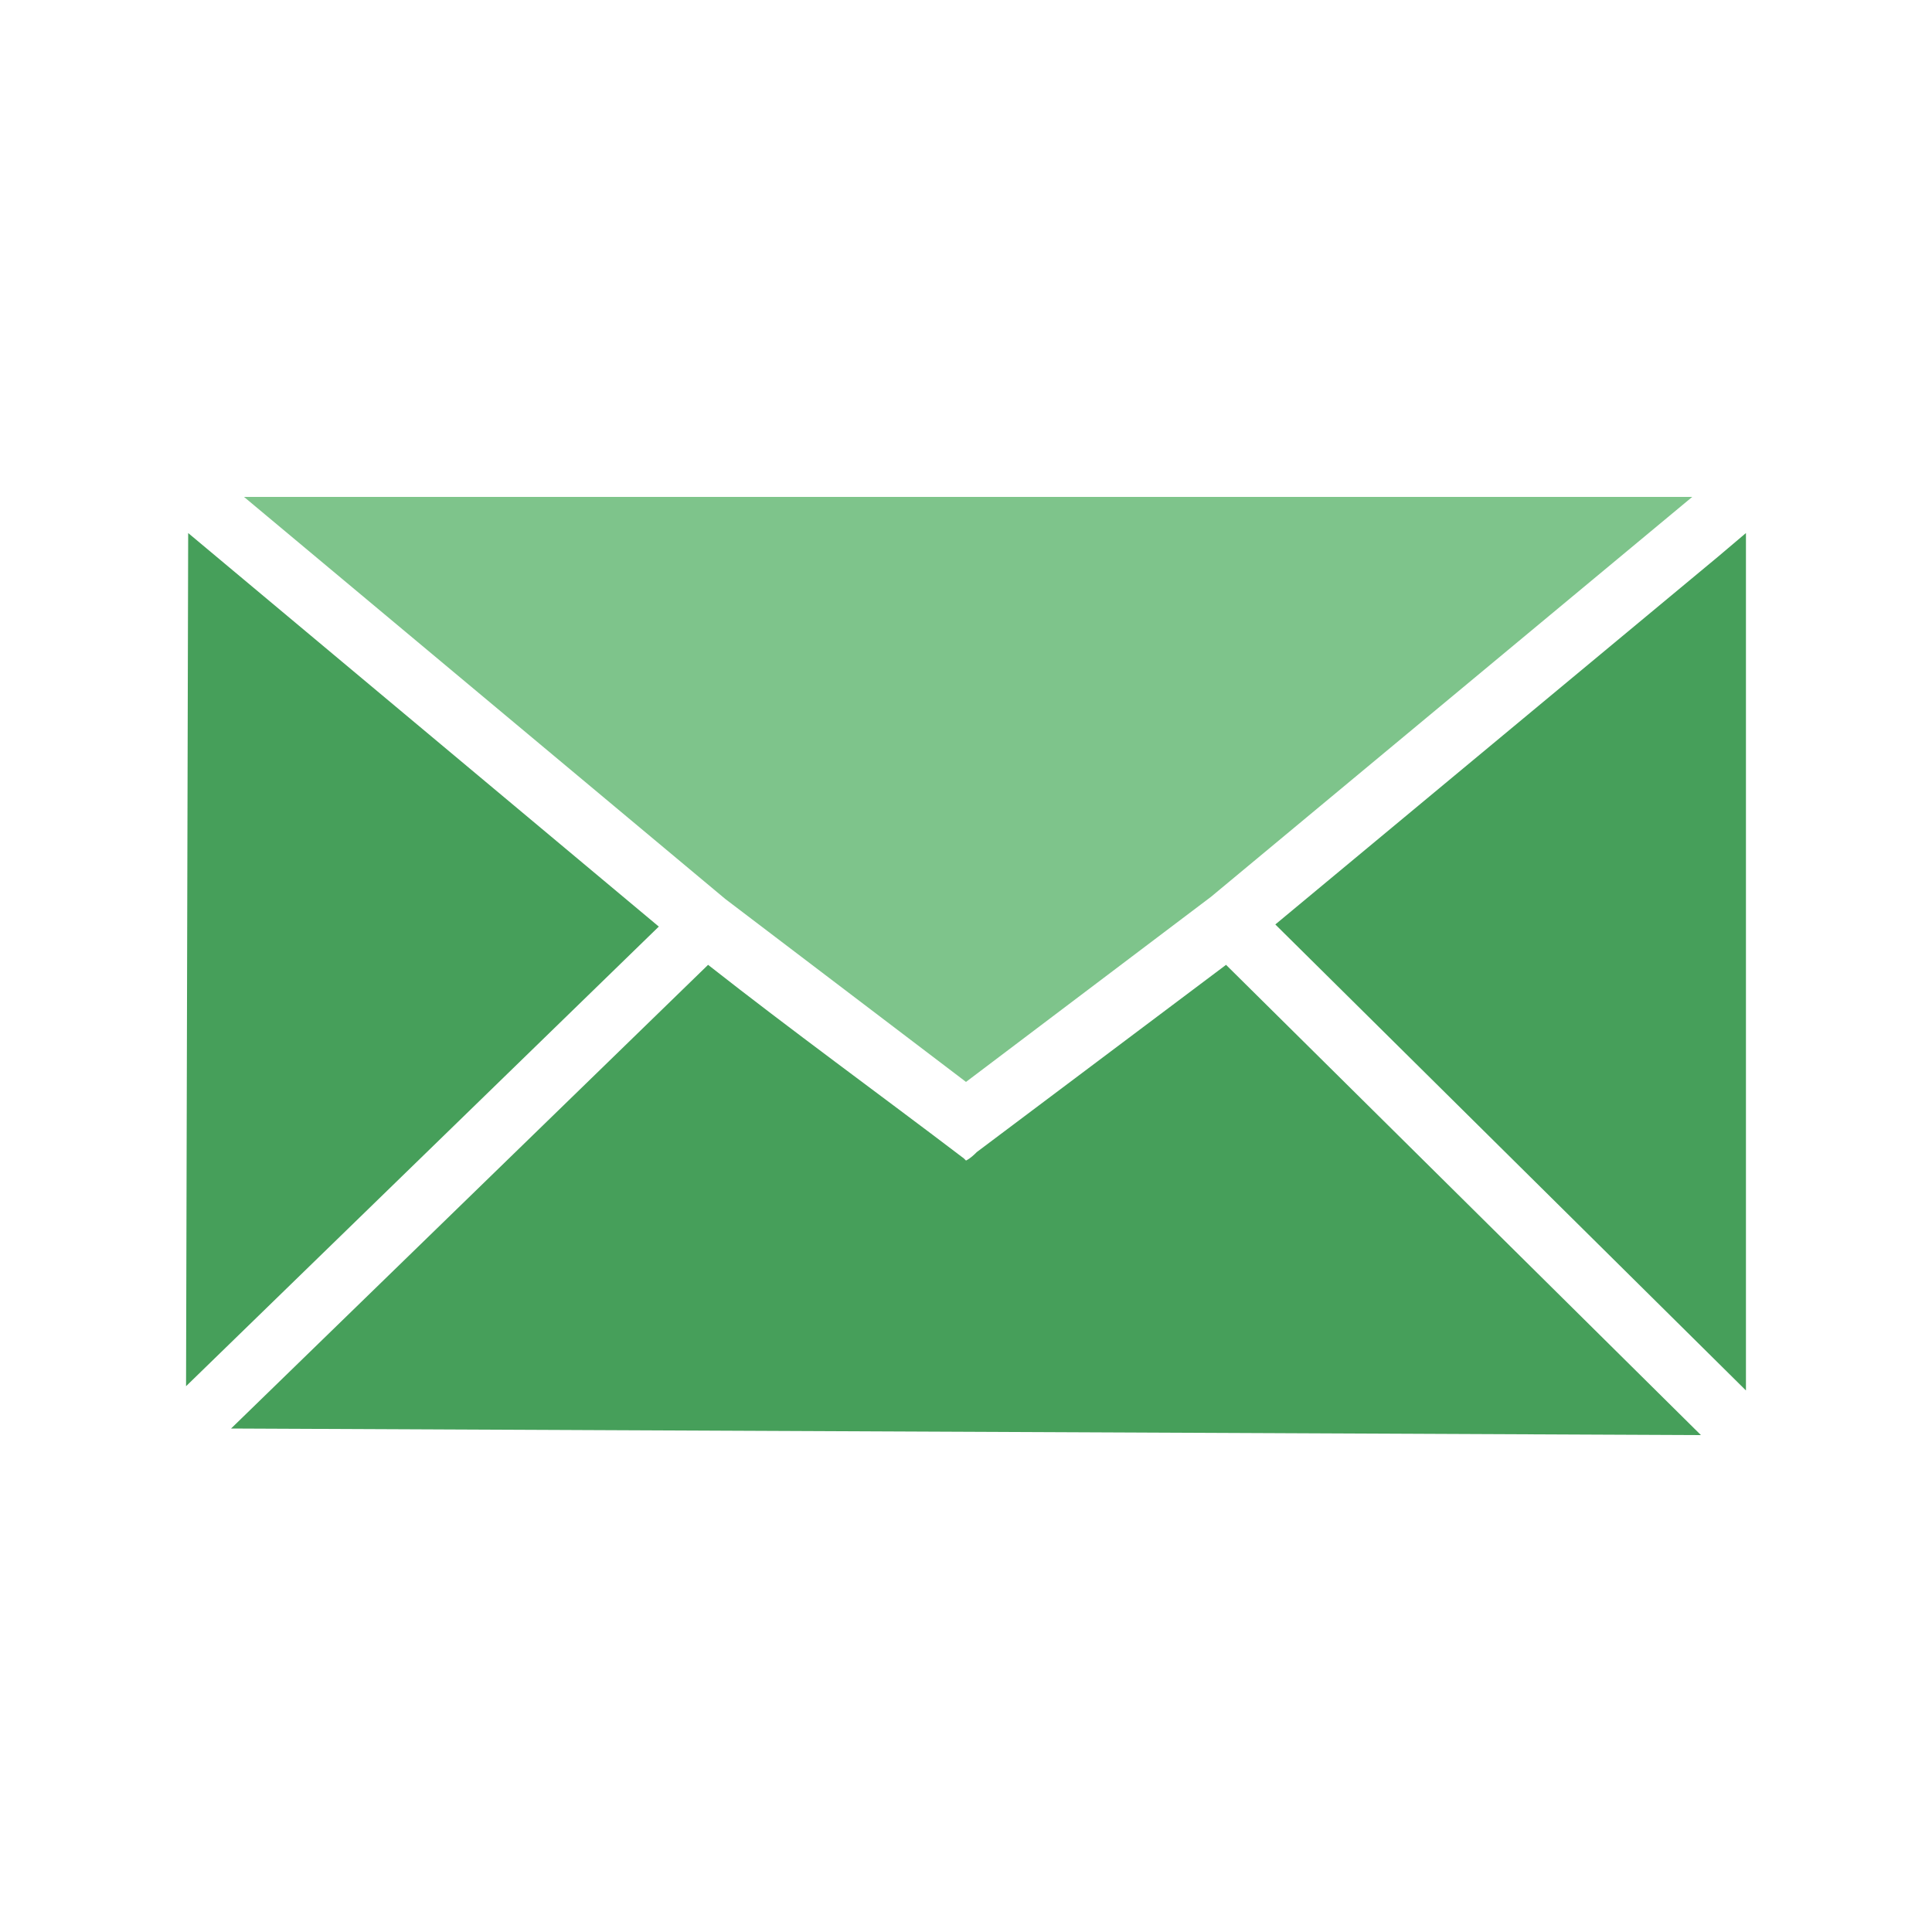
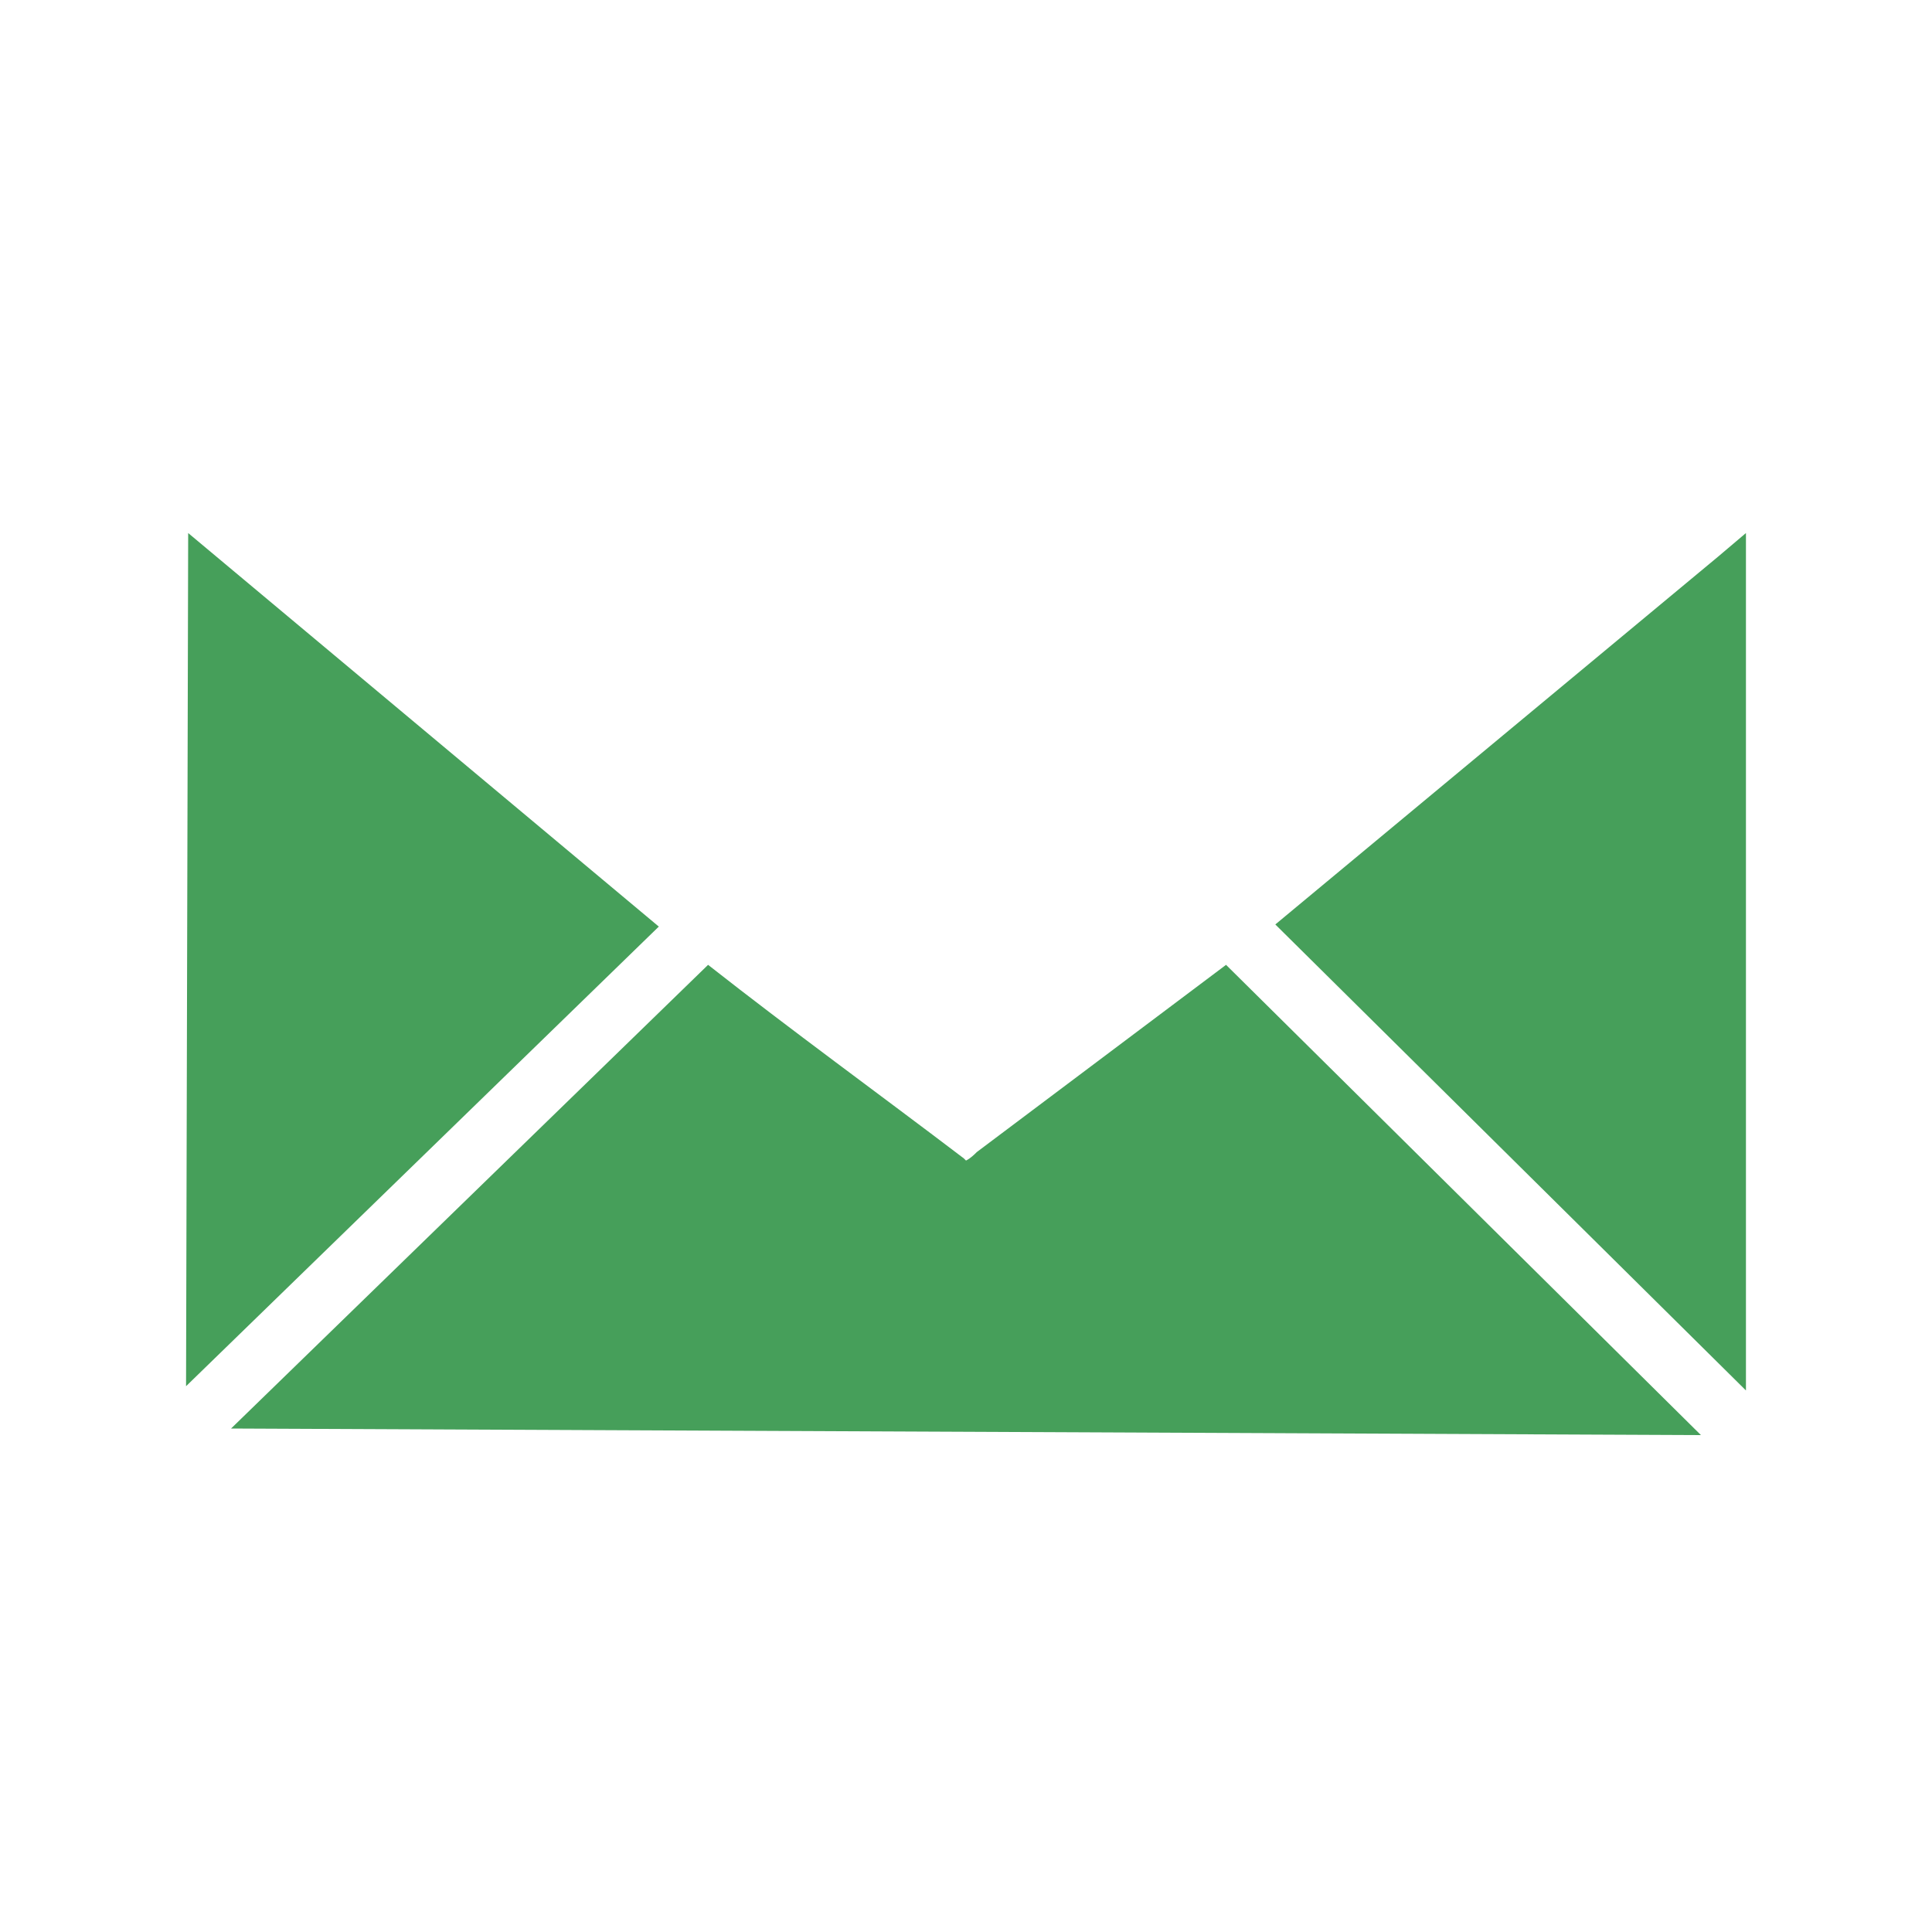
<svg xmlns="http://www.w3.org/2000/svg" id="Layer_1" x="0px" y="0px" viewBox="0 0 100 100" style="enable-background:new 0 0 100 100;" xml:space="preserve">
  <style type="text/css">	.st0{fill:#7EC48B;}	.st1{fill:url(#SVGID_1_);}	.st2{fill:#AAC4D3;}	.st3{fill:#FFFFFF;}	.st4{fill:#80C11C;}	.st5{fill:#469F5A;}	.st6{fill:#E5E5E5;}	.st7{fill:#B0B0B0;}	.st8{fill:#FFC9AE;}	.st9{fill:none;stroke:#352A52;stroke-width:3;stroke-miterlimit:10;}	.st10{fill-rule:evenodd;clip-rule:evenodd;fill:#469F5A;}	.st11{fill-rule:evenodd;clip-rule:evenodd;fill:#7EC48B;}	.st12{fill:none;stroke:#D29E4A;stroke-miterlimit:10;}</style>
  <g>
-     <path class="st10" d="M88.04,74.28L63.46,49.94l-12.9,9.69c-0.11,0.11-0.33,0.33-0.56,0.44l-0.11-0.11  c-4.34-3.3-8.9-6.61-13.24-10.02l-24.69,24L88.04,74.28z" />
+     <path class="st10" d="M88.04,74.28L63.46,49.94l-12.9,9.69c-0.11,0.11-0.33,0.33-0.56,0.44l-0.11-0.11  c-4.34-3.3-8.9-6.61-13.24-10.02l-24.69,24L88.04,74.28" />
    <g>
      <polygon class="st10" points="9.63,71.75 34.1,47.96 9.74,27.59   " />
      <polygon class="st10" points="88.93,28.81 66.01,47.85 90.37,71.97 90.37,27.59   " />
-       <polygon class="st11" points="12.63,25.72 37.54,46.53 50,56 62.68,46.42 87.59,25.72 12.63,25.72   " />
    </g>
  </g>
</svg>